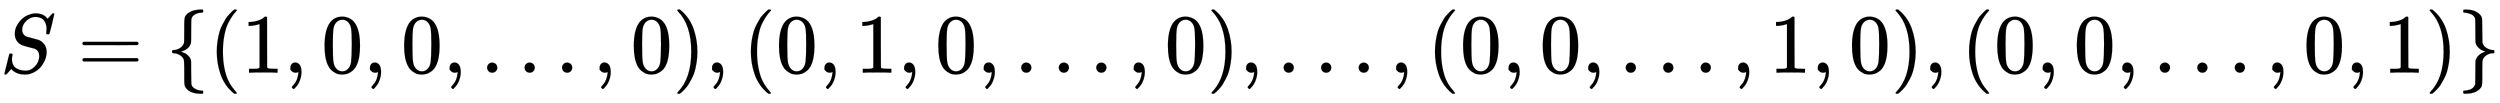
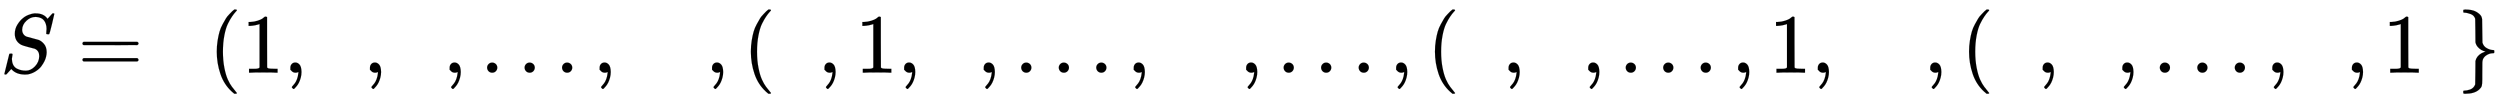
<svg xmlns="http://www.w3.org/2000/svg" xmlns:xlink="http://www.w3.org/1999/xlink" width="68.947ex" height="2.843ex" style="vertical-align: -0.838ex;" viewBox="0 -863.1 29685.4 1223.9" role="img" focusable="false" aria-labelledby="MathJax-SVG-1-Title">
  <title id="MathJax-SVG-1-Title">{\displaystyle S=\{(1,0,0,...,0),(0,1,0,...,0),...,(0,0,...,1,0),(0,0,...,0,1)\}}</title>
  <defs aria-hidden="true">
-     <path stroke-width="1" id="E1-MJMATHI-53" d="M308 24Q367 24 416 76T466 197Q466 260 414 284Q308 311 278 321T236 341Q176 383 176 462Q176 523 208 573T273 648Q302 673 343 688T407 704H418H425Q521 704 564 640Q565 640 577 653T603 682T623 704Q624 704 627 704T632 705Q645 705 645 698T617 577T585 459T569 456Q549 456 549 465Q549 471 550 475Q550 478 551 494T553 520Q553 554 544 579T526 616T501 641Q465 662 419 662Q362 662 313 616T263 510Q263 480 278 458T319 427Q323 425 389 408T456 390Q490 379 522 342T554 242Q554 216 546 186Q541 164 528 137T492 78T426 18T332 -20Q320 -22 298 -22Q199 -22 144 33L134 44L106 13Q83 -14 78 -18T65 -22Q52 -22 52 -14Q52 -11 110 221Q112 227 130 227H143Q149 221 149 216Q149 214 148 207T144 186T142 153Q144 114 160 87T203 47T255 29T308 24Z" />
+     <path stroke-width="1" id="E1-MJMATHI-53" d="M308 24Q367 24 416 76T466 197Q466 260 414 284Q308 311 278 321T236 341Q176 383 176 462Q176 523 208 573T273 648Q302 673 343 688T407 704H418H425Q521 704 564 640Q565 640 577 653T603 682T623 704Q624 704 627 704T632 705Q645 705 645 698T617 577T585 459T569 456Q549 456 549 465Q549 471 550 475Q550 478 551 494T553 520Q553 554 544 579T526 616T501 641Q465 662 419 662Q362 662 313 616T263 510Q263 480 278 458T319 427Q323 425 389 408T456 390Q490 379 522 342T554 242Q554 216 546 186Q541 164 528 137T492 78T426 18T332 -20Q320 -22 298 -22Q199 -22 144 33L134 44L106 13Q83 -14 78 -18T65 -22Q52 -22 52 -14Q52 -11 110 221Q112 227 130 227H143Q149 221 149 216T144 186T142 153Q144 114 160 87T203 47T255 29T308 24Z" />
    <path stroke-width="1" id="E1-MJMAIN-3D" d="M56 347Q56 360 70 367H707Q722 359 722 347Q722 336 708 328L390 327H72Q56 332 56 347ZM56 153Q56 168 72 173H708Q722 163 722 153Q722 140 707 133H70Q56 140 56 153Z" />
-     <path stroke-width="1" id="E1-MJMAIN-7B" d="M434 -231Q434 -244 428 -250H410Q281 -250 230 -184Q225 -177 222 -172T217 -161T213 -148T211 -133T210 -111T209 -84T209 -47T209 0Q209 21 209 53Q208 142 204 153Q203 154 203 155Q189 191 153 211T82 231Q71 231 68 234T65 250T68 266T82 269Q116 269 152 289T203 345Q208 356 208 377T209 529V579Q209 634 215 656T244 698Q270 724 324 740Q361 748 377 749Q379 749 390 749T408 750H428Q434 744 434 732Q434 719 431 716Q429 713 415 713Q362 710 332 689T296 647Q291 634 291 499V417Q291 370 288 353T271 314Q240 271 184 255L170 250L184 245Q202 239 220 230T262 196T290 137Q291 131 291 1Q291 -134 296 -147Q306 -174 339 -192T415 -213Q429 -213 431 -216Q434 -219 434 -231Z" />
    <path stroke-width="1" id="E1-MJMAIN-28" d="M94 250Q94 319 104 381T127 488T164 576T202 643T244 695T277 729T302 750H315H319Q333 750 333 741Q333 738 316 720T275 667T226 581T184 443T167 250T184 58T225 -81T274 -167T316 -220T333 -241Q333 -250 318 -250H315H302L274 -226Q180 -141 137 -14T94 250Z" />
    <path stroke-width="1" id="E1-MJMAIN-31" d="M213 578L200 573Q186 568 160 563T102 556H83V602H102Q149 604 189 617T245 641T273 663Q275 666 285 666Q294 666 302 660V361L303 61Q310 54 315 52T339 48T401 46H427V0H416Q395 3 257 3Q121 3 100 0H88V46H114Q136 46 152 46T177 47T193 50T201 52T207 57T213 61V578Z" />
    <path stroke-width="1" id="E1-MJMAIN-2C" d="M78 35T78 60T94 103T137 121Q165 121 187 96T210 8Q210 -27 201 -60T180 -117T154 -158T130 -185T117 -194Q113 -194 104 -185T95 -172Q95 -168 106 -156T131 -126T157 -76T173 -3V9L172 8Q170 7 167 6T161 3T152 1T140 0Q113 0 96 17Z" />
-     <path stroke-width="1" id="E1-MJMAIN-30" d="M96 585Q152 666 249 666Q297 666 345 640T423 548Q460 465 460 320Q460 165 417 83Q397 41 362 16T301 -15T250 -22Q224 -22 198 -16T137 16T82 83Q39 165 39 320Q39 494 96 585ZM321 597Q291 629 250 629Q208 629 178 597Q153 571 145 525T137 333Q137 175 145 125T181 46Q209 16 250 16Q290 16 318 46Q347 76 354 130T362 333Q362 478 354 524T321 597Z" />
    <path stroke-width="1" id="E1-MJMAIN-2E" d="M78 60Q78 84 95 102T138 120Q162 120 180 104T199 61Q199 36 182 18T139 0T96 17T78 60Z" />
-     <path stroke-width="1" id="E1-MJMAIN-29" d="M60 749L64 750Q69 750 74 750H86L114 726Q208 641 251 514T294 250Q294 182 284 119T261 12T224 -76T186 -143T145 -194T113 -227T90 -246Q87 -249 86 -250H74Q66 -250 63 -250T58 -247T55 -238Q56 -237 66 -225Q221 -64 221 250T66 725Q56 737 55 738Q55 746 60 749Z" />
    <path stroke-width="1" id="E1-MJMAIN-7D" d="M65 731Q65 745 68 747T88 750Q171 750 216 725T279 670Q288 649 289 635T291 501Q292 362 293 357Q306 312 345 291T417 269Q428 269 431 266T434 250T431 234T417 231Q380 231 345 210T298 157Q293 143 292 121T291 -28V-79Q291 -134 285 -156T256 -198Q202 -250 89 -250Q71 -250 68 -247T65 -230Q65 -224 65 -223T66 -218T69 -214T77 -213Q91 -213 108 -210T146 -200T183 -177T207 -139Q208 -134 209 3L210 139Q223 196 280 230Q315 247 330 250Q305 257 280 270Q225 304 212 352L210 362L209 498Q208 635 207 640Q195 680 154 696T77 713Q68 713 67 716T65 731Z" />
  </defs>
  <g stroke="currentColor" fill="currentColor" stroke-width="0" transform="matrix(1 0 0 -1 0 0)" aria-hidden="true">
    <use xlink:href="#E1-MJMATHI-53" x="0" y="0" />
    <use xlink:href="#E1-MJMAIN-3D" x="923" y="0" />
    <use xlink:href="#E1-MJMAIN-7B" x="1979" y="0" />
    <use xlink:href="#E1-MJMAIN-28" x="2480" y="0" />
    <use xlink:href="#E1-MJMAIN-31" x="2869" y="0" />
    <use xlink:href="#E1-MJMAIN-2C" x="3370" y="0" />
    <use xlink:href="#E1-MJMAIN-30" x="3815" y="0" />
    <use xlink:href="#E1-MJMAIN-2C" x="4315" y="0" />
    <use xlink:href="#E1-MJMAIN-30" x="4760" y="0" />
    <use xlink:href="#E1-MJMAIN-2C" x="5261" y="0" />
    <use xlink:href="#E1-MJMAIN-2E" x="5706" y="0" />
    <use xlink:href="#E1-MJMAIN-2E" x="6151" y="0" />
    <use xlink:href="#E1-MJMAIN-2E" x="6596" y="0" />
    <use xlink:href="#E1-MJMAIN-2C" x="7042" y="0" />
    <use xlink:href="#E1-MJMAIN-30" x="7487" y="0" />
    <use xlink:href="#E1-MJMAIN-29" x="7987" y="0" />
    <use xlink:href="#E1-MJMAIN-2C" x="8377" y="0" />
    <use xlink:href="#E1-MJMAIN-28" x="8822" y="0" />
    <use xlink:href="#E1-MJMAIN-30" x="9211" y="0" />
    <use xlink:href="#E1-MJMAIN-2C" x="9712" y="0" />
    <use xlink:href="#E1-MJMAIN-31" x="10157" y="0" />
    <use xlink:href="#E1-MJMAIN-2C" x="10658" y="0" />
    <use xlink:href="#E1-MJMAIN-30" x="11103" y="0" />
    <use xlink:href="#E1-MJMAIN-2C" x="11603" y="0" />
    <use xlink:href="#E1-MJMAIN-2E" x="12048" y="0" />
    <use xlink:href="#E1-MJMAIN-2E" x="12494" y="0" />
    <use xlink:href="#E1-MJMAIN-2E" x="12939" y="0" />
    <use xlink:href="#E1-MJMAIN-2C" x="13384" y="0" />
    <use xlink:href="#E1-MJMAIN-30" x="13829" y="0" />
    <use xlink:href="#E1-MJMAIN-29" x="14330" y="0" />
    <use xlink:href="#E1-MJMAIN-2C" x="14719" y="0" />
    <use xlink:href="#E1-MJMAIN-2E" x="15164" y="0" />
    <use xlink:href="#E1-MJMAIN-2E" x="15609" y="0" />
    <use xlink:href="#E1-MJMAIN-2E" x="16055" y="0" />
    <use xlink:href="#E1-MJMAIN-2C" x="16500" y="0" />
    <use xlink:href="#E1-MJMAIN-28" x="16945" y="0" />
    <use xlink:href="#E1-MJMAIN-30" x="17334" y="0" />
    <use xlink:href="#E1-MJMAIN-2C" x="17835" y="0" />
    <use xlink:href="#E1-MJMAIN-30" x="18280" y="0" />
    <use xlink:href="#E1-MJMAIN-2C" x="18781" y="0" />
    <use xlink:href="#E1-MJMAIN-2E" x="19226" y="0" />
    <use xlink:href="#E1-MJMAIN-2E" x="19671" y="0" />
    <use xlink:href="#E1-MJMAIN-2E" x="20116" y="0" />
    <use xlink:href="#E1-MJMAIN-2C" x="20561" y="0" />
    <use xlink:href="#E1-MJMAIN-31" x="21006" y="0" />
    <use xlink:href="#E1-MJMAIN-2C" x="21507" y="0" />
    <use xlink:href="#E1-MJMAIN-30" x="21952" y="0" />
    <use xlink:href="#E1-MJMAIN-29" x="22453" y="0" />
    <use xlink:href="#E1-MJMAIN-2C" x="22842" y="0" />
    <use xlink:href="#E1-MJMAIN-28" x="23287" y="0" />
    <use xlink:href="#E1-MJMAIN-30" x="23677" y="0" />
    <use xlink:href="#E1-MJMAIN-2C" x="24177" y="0" />
    <use xlink:href="#E1-MJMAIN-30" x="24622" y="0" />
    <use xlink:href="#E1-MJMAIN-2C" x="25123" y="0" />
    <use xlink:href="#E1-MJMAIN-2E" x="25568" y="0" />
    <use xlink:href="#E1-MJMAIN-2E" x="26013" y="0" />
    <use xlink:href="#E1-MJMAIN-2E" x="26458" y="0" />
    <use xlink:href="#E1-MJMAIN-2C" x="26904" y="0" />
    <use xlink:href="#E1-MJMAIN-30" x="27349" y="0" />
    <use xlink:href="#E1-MJMAIN-2C" x="27849" y="0" />
    <use xlink:href="#E1-MJMAIN-31" x="28294" y="0" />
    <use xlink:href="#E1-MJMAIN-29" x="28795" y="0" />
    <use xlink:href="#E1-MJMAIN-7D" x="29184" y="0" />
  </g>
</svg>